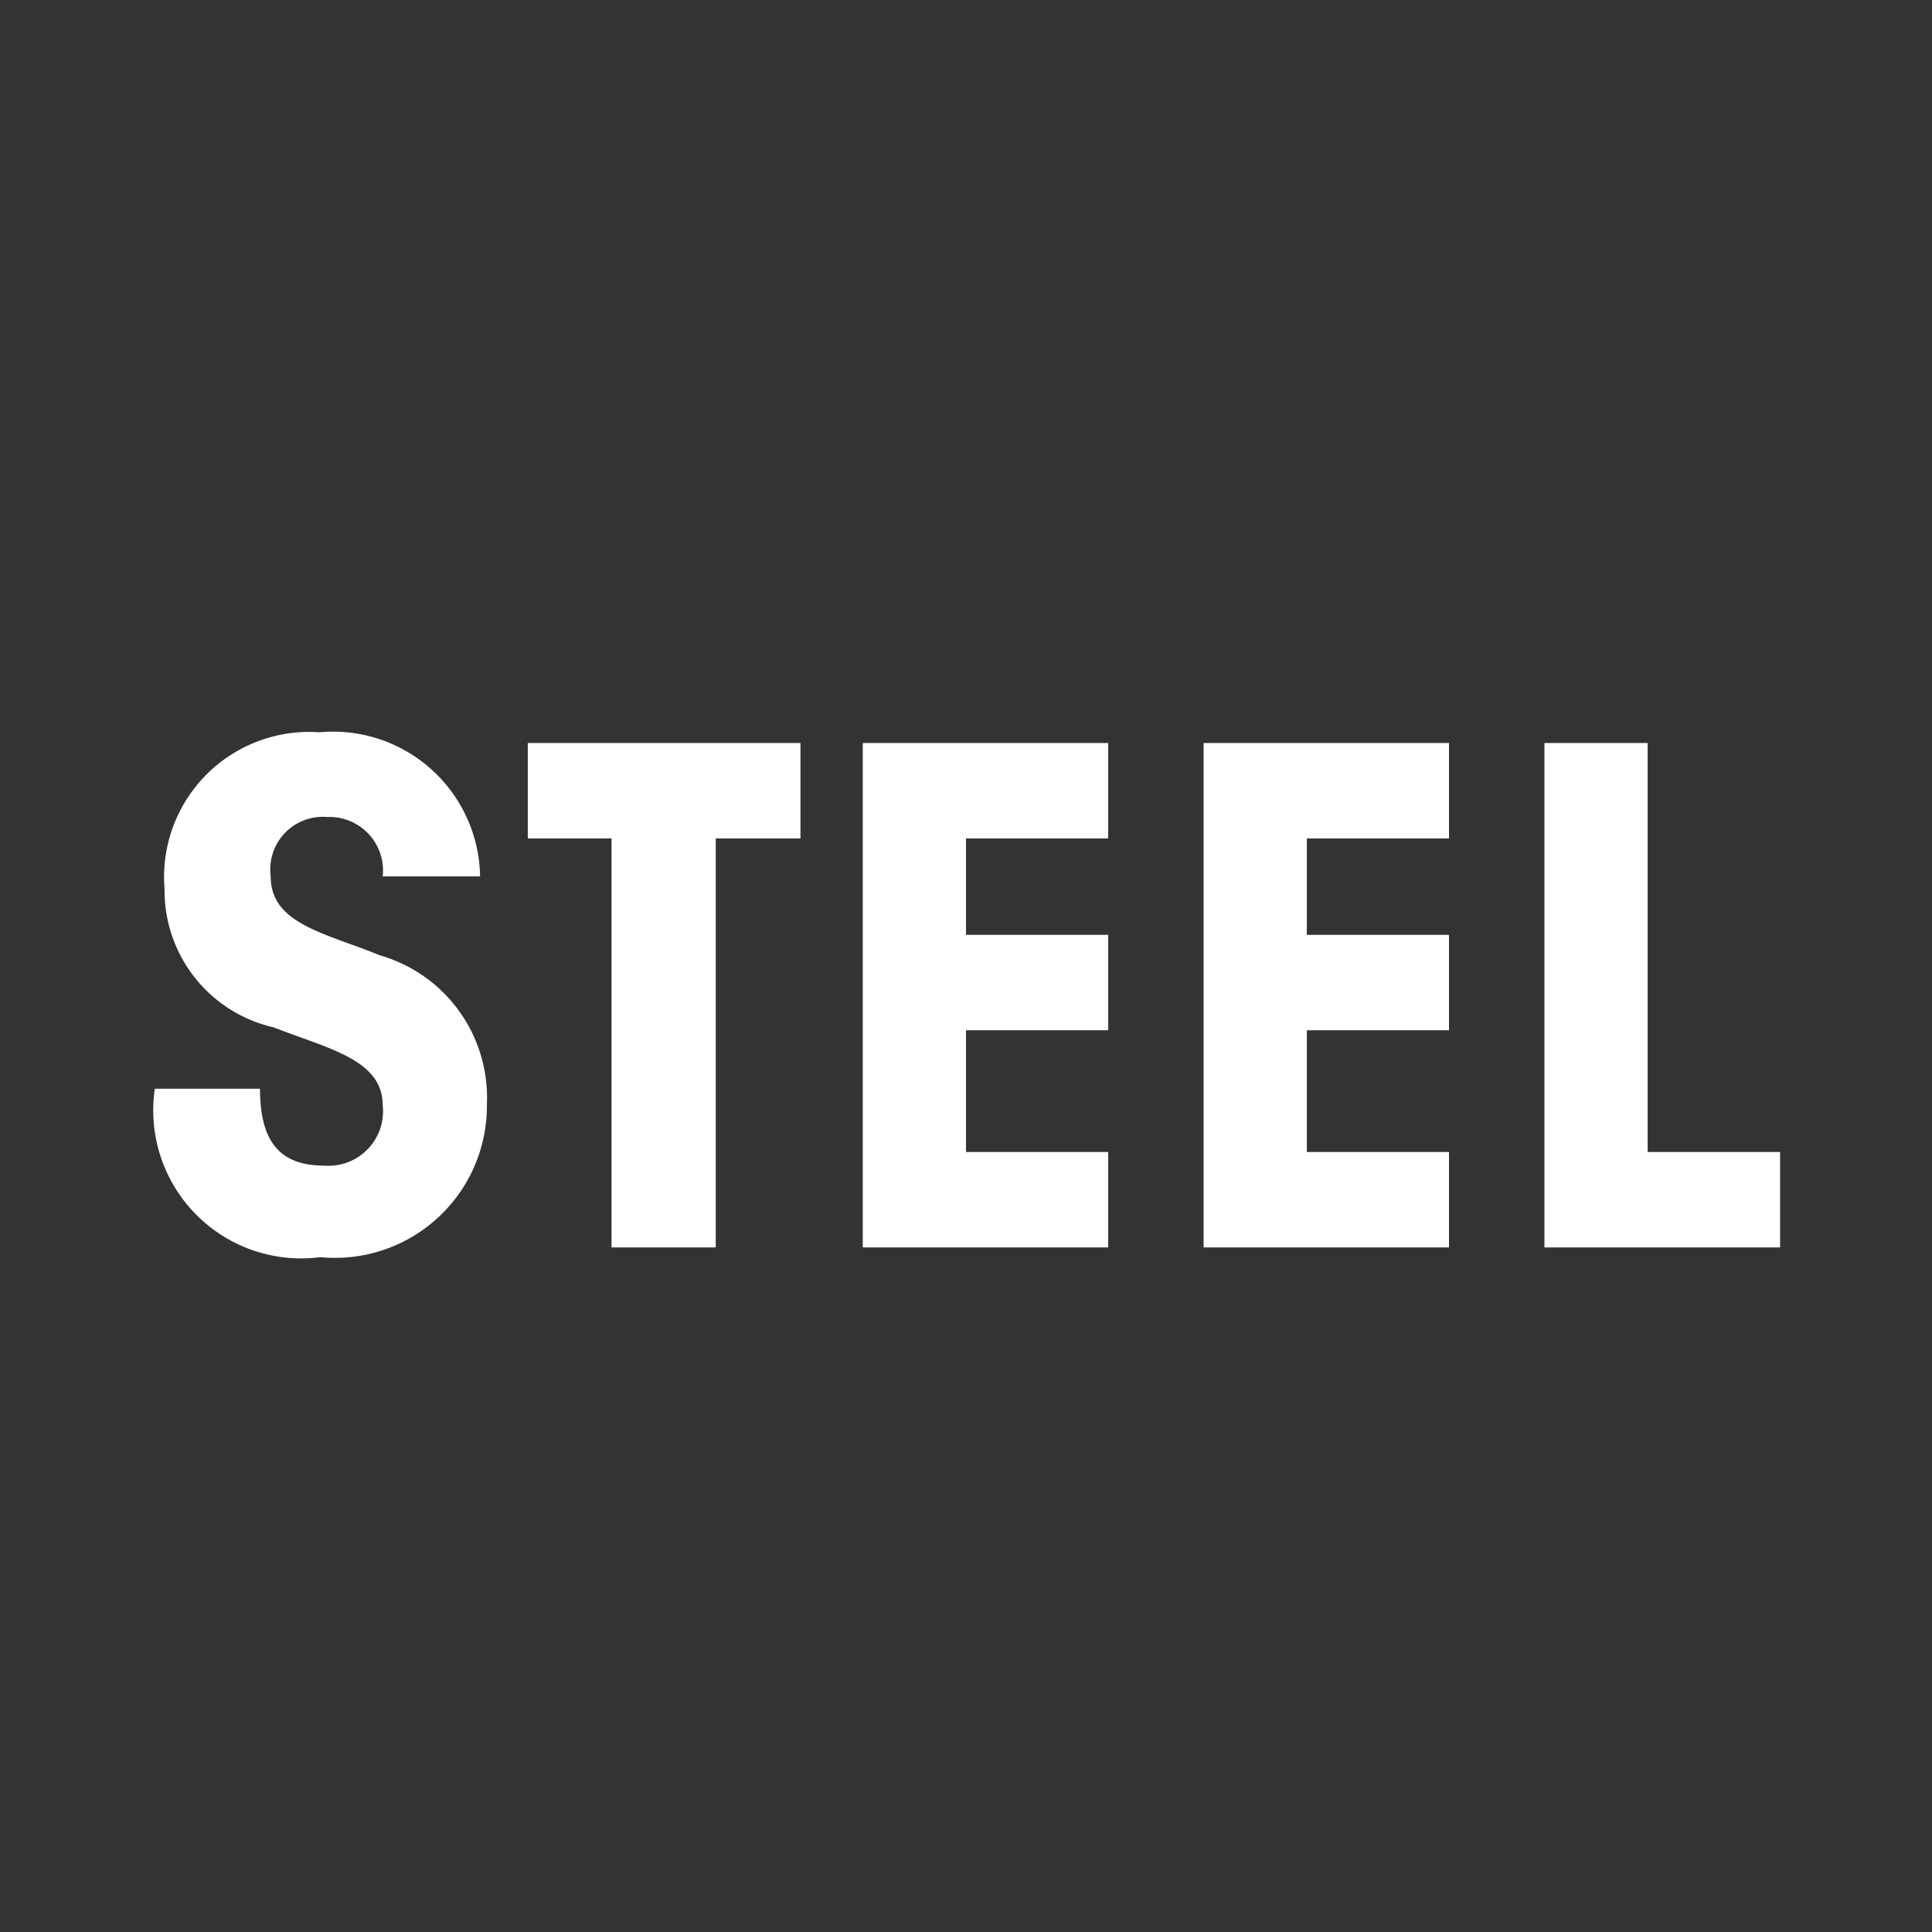
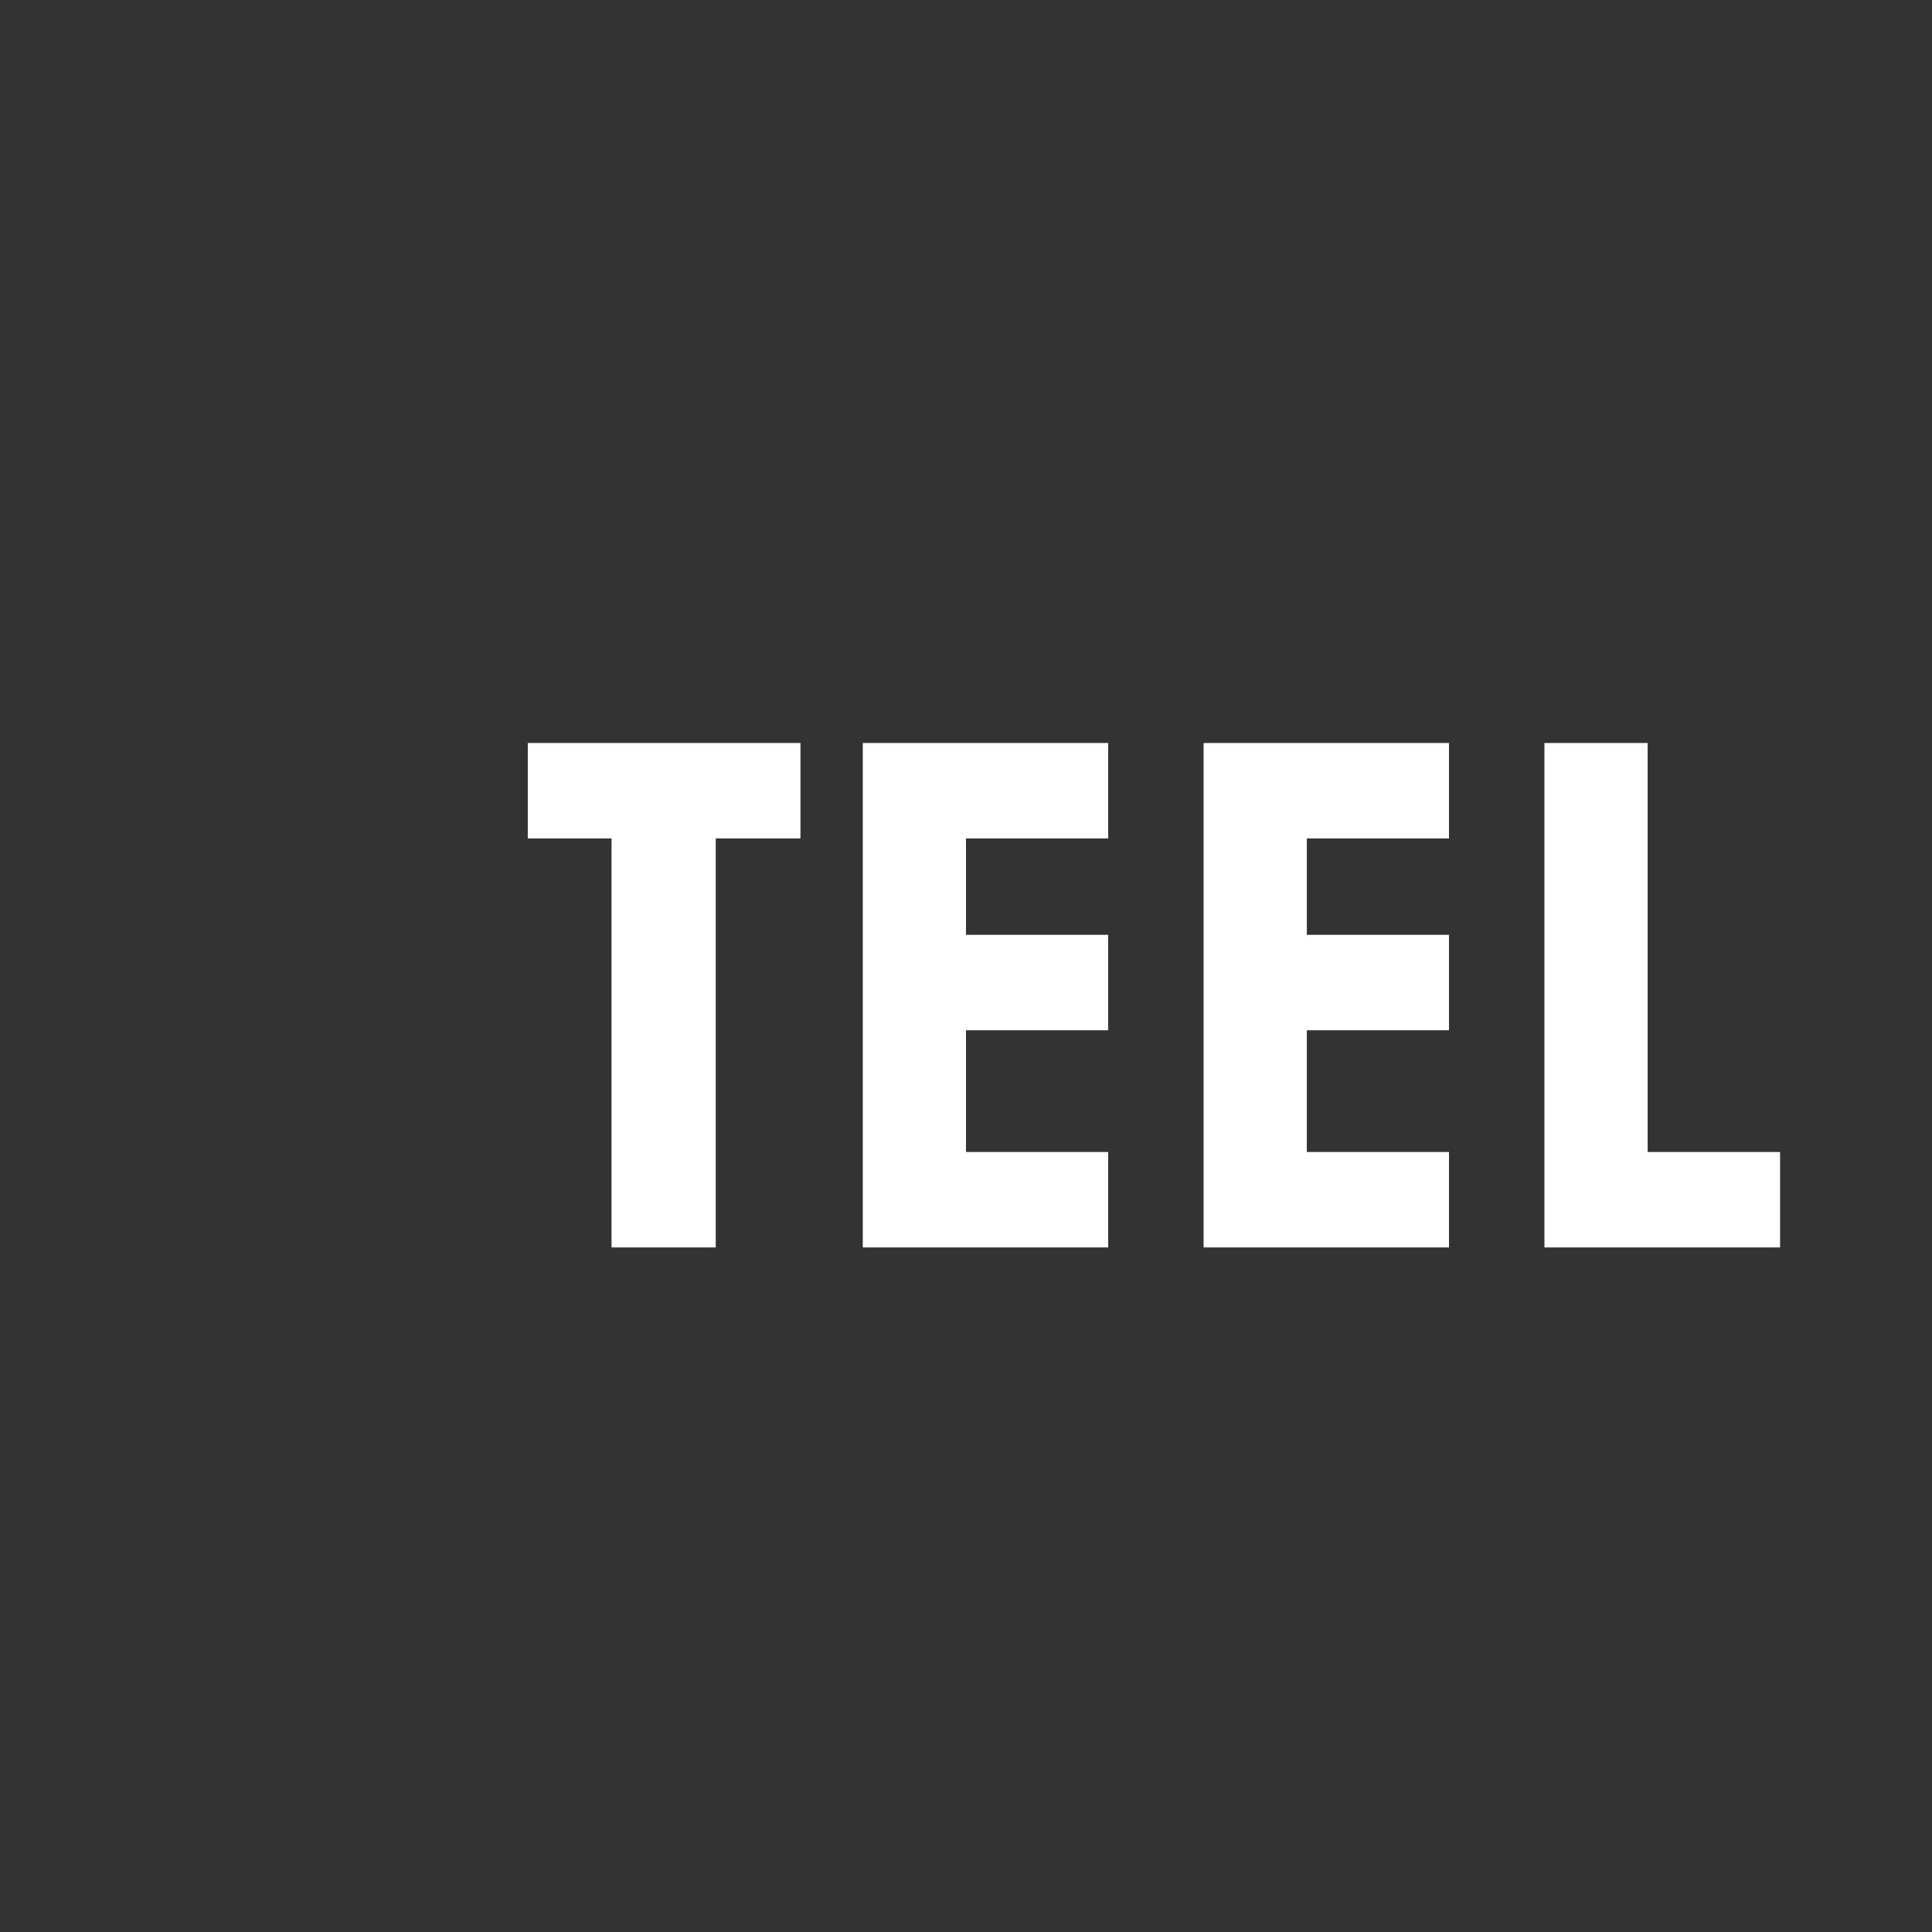
<svg xmlns="http://www.w3.org/2000/svg" id="Calque_1" data-name="Calque 1" viewBox="0 0 19.84 19.84">
  <rect x="0" y="0" width="19.84" height="19.84" fill="#333333" stroke="none" />
  <defs>
    <style>.cls-1{fill:#fff;}.cls-2{fill:none;}</style>
  </defs>
-   <path class="cls-1" d="M2.67,11.18c0,.54.2.79.66.79a.56.56,0,0,0,.6-.62c0-.47-.56-.58-1.12-.8A1.44,1.44,0,0,1,1.69,9.13,1.49,1.49,0,0,1,3.28,7.52,1.51,1.51,0,0,1,4.93,9h-1a.55.55,0,0,0-.57-.61A.54.54,0,0,0,2.78,9c0,.49.56.58,1.12.81A1.52,1.52,0,0,1,5,11.34a1.56,1.56,0,0,1-1.71,1.57,1.52,1.52,0,0,1-1.7-1.73Z" transform="translate(0)" />
  <polygon class="cls-1" points="6.28 8.61 5.42 8.61 5.42 7.63 8.22 7.63 8.22 8.61 7.35 8.61 7.35 12.81 6.28 12.81 6.28 8.61" />
  <polygon class="cls-1" points="8.86 7.63 11.38 7.63 11.38 8.61 9.92 8.61 9.92 9.6 11.38 9.6 11.38 10.58 9.92 10.58 9.92 11.83 11.38 11.83 11.38 12.81 8.86 12.81 8.86 7.63" />
  <polygon class="cls-1" points="12.36 7.63 14.88 7.63 14.88 8.61 13.42 8.61 13.42 9.6 14.88 9.6 14.88 10.58 13.42 10.58 13.42 11.83 14.88 11.83 14.88 12.81 12.36 12.81 12.36 7.63" />
  <polygon class="cls-1" points="15.86 7.63 16.92 7.63 16.92 11.83 18.28 11.83 18.28 12.81 15.86 12.81 15.86 7.63" />
  <rect class="cls-2" width="19.84" height="19.84" />
</svg>